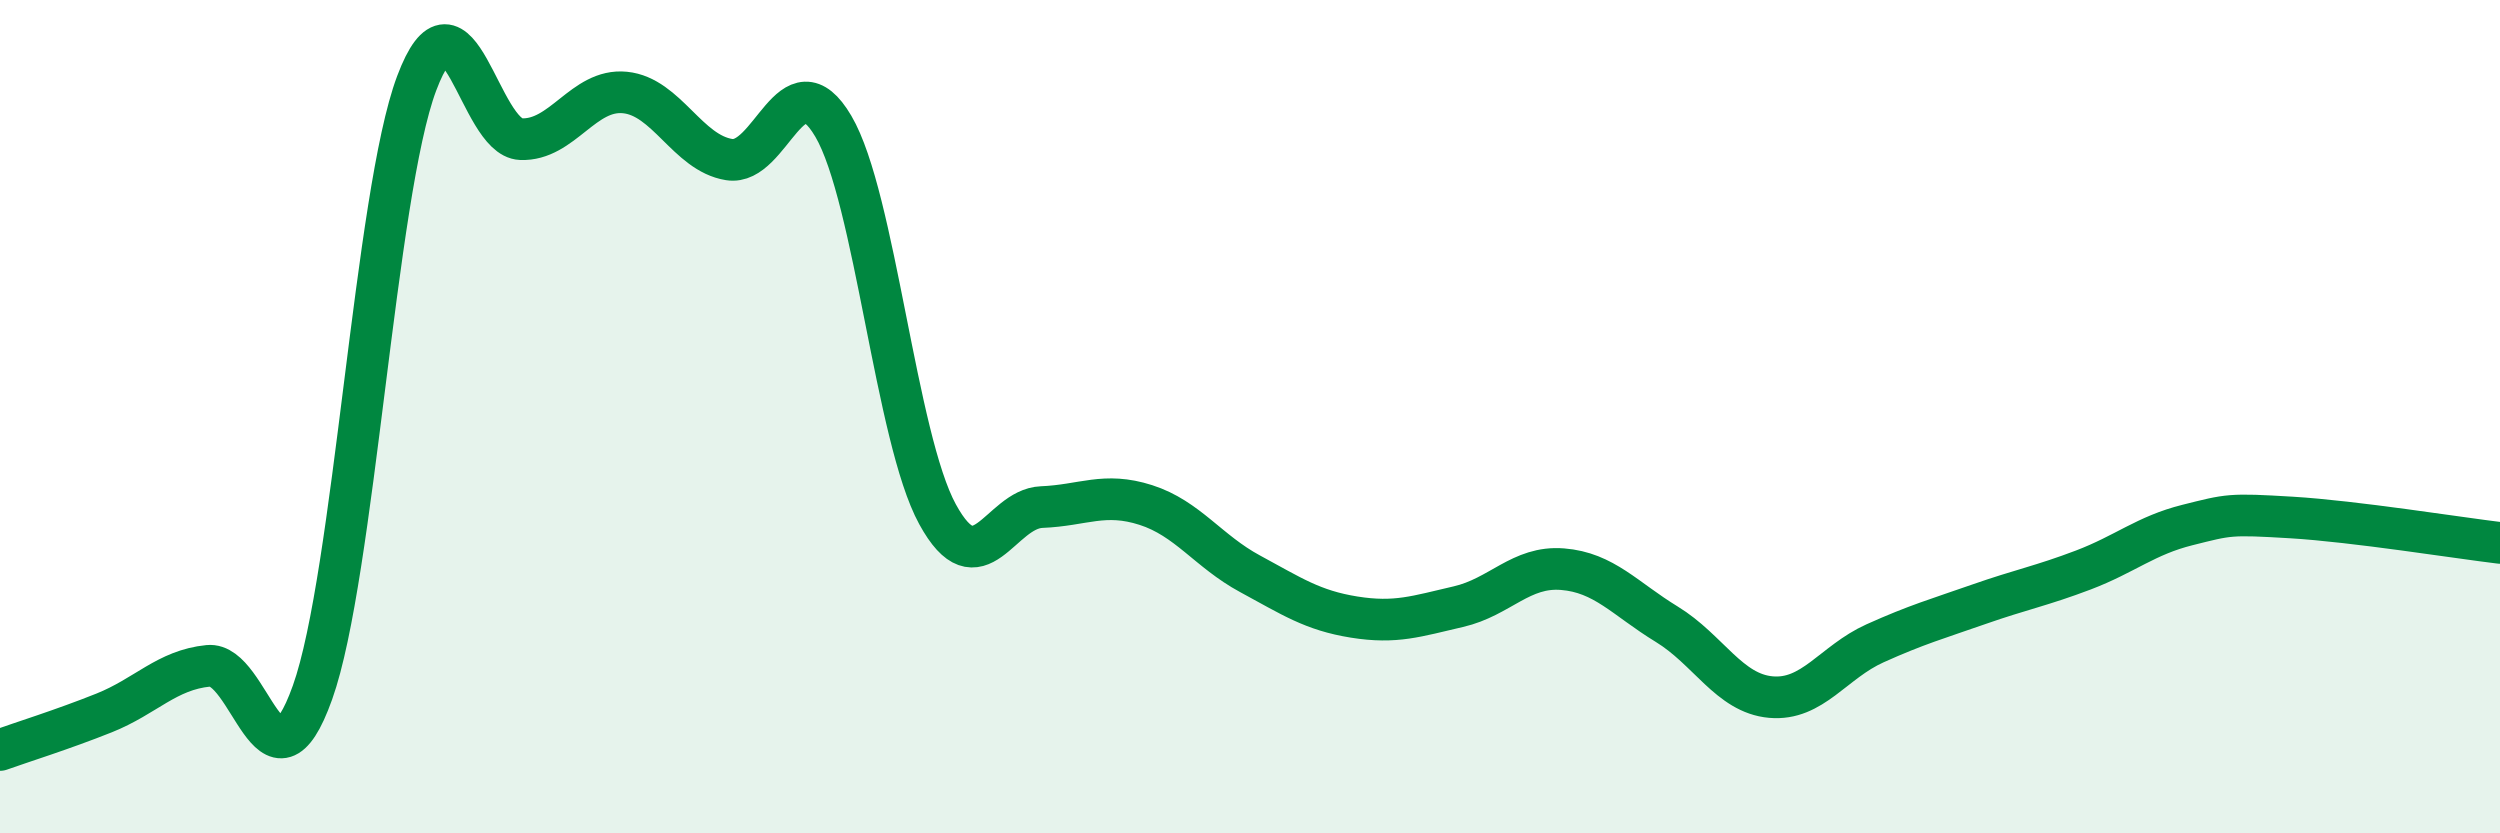
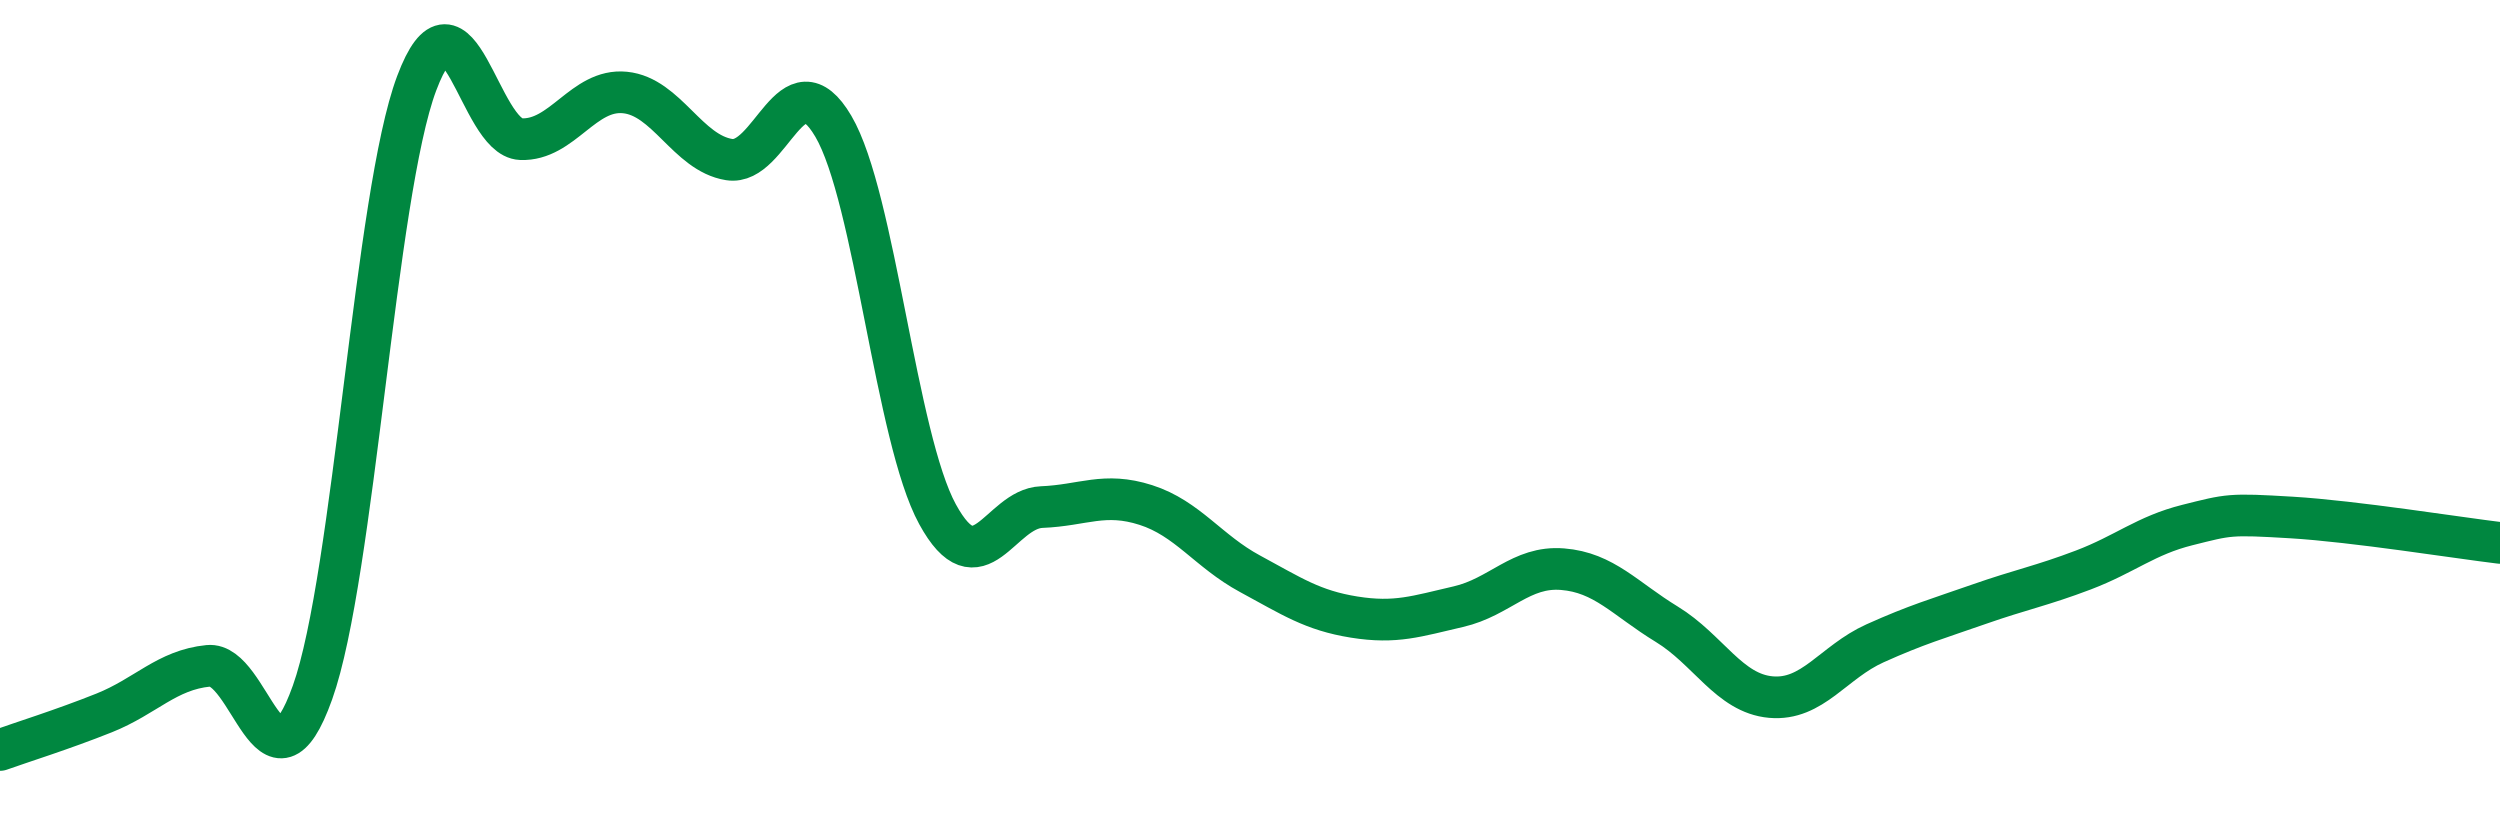
<svg xmlns="http://www.w3.org/2000/svg" width="60" height="20" viewBox="0 0 60 20">
-   <path d="M 0,18 C 0.5,17.82 1.5,17.51 2.5,17.11 C 3.5,16.71 4,16.08 5,15.98 C 6,15.88 6.5,19.42 7.5,16.62 C 8.5,13.82 9,4.66 10,2 C 11,-0.66 11.5,3.3 12.5,3.34 C 13.5,3.38 14,2.12 15,2.22 C 16,2.32 16.5,3.67 17.5,3.83 C 18.5,3.99 19,1.33 20,3.03 C 21,4.73 21.5,10.51 22.5,12.34 C 23.5,14.17 24,12.21 25,12.17 C 26,12.13 26.5,11.8 27.5,12.12 C 28.5,12.44 29,13.23 30,13.77 C 31,14.31 31.5,14.65 32.5,14.81 C 33.5,14.97 34,14.79 35,14.56 C 36,14.33 36.5,13.58 37.5,13.66 C 38.5,13.74 39,14.37 40,14.98 C 41,15.59 41.5,16.64 42.5,16.73 C 43.5,16.82 44,15.89 45,15.44 C 46,14.99 46.5,14.85 47.5,14.5 C 48.5,14.15 49,14.06 50,13.68 C 51,13.3 51.5,12.85 52.5,12.6 C 53.5,12.35 53.5,12.33 55,12.42 C 56.5,12.51 59,12.91 60,13.03L60 20L0 20Z" fill="#008740" opacity="0.1" stroke-linecap="round" stroke-linejoin="round" />
  <path d="M 0,18 C 0.5,17.82 1.5,17.51 2.5,17.11 C 3.5,16.71 4,16.08 5,15.98 C 6,15.88 6.5,19.42 7.5,16.62 C 8.5,13.82 9,4.66 10,2 C 11,-0.66 11.5,3.3 12.5,3.34 C 13.5,3.38 14,2.12 15,2.22 C 16,2.32 16.5,3.67 17.5,3.83 C 18.5,3.99 19,1.33 20,3.03 C 21,4.73 21.5,10.51 22.5,12.34 C 23.5,14.17 24,12.21 25,12.17 C 26,12.13 26.5,11.8 27.5,12.12 C 28.5,12.44 29,13.23 30,13.77 C 31,14.31 31.5,14.65 32.5,14.81 C 33.5,14.97 34,14.79 35,14.56 C 36,14.33 36.5,13.58 37.5,13.66 C 38.5,13.74 39,14.37 40,14.98 C 41,15.59 41.5,16.64 42.5,16.73 C 43.5,16.82 44,15.89 45,15.44 C 46,14.99 46.5,14.85 47.5,14.5 C 48.5,14.15 49,14.06 50,13.68 C 51,13.3 51.5,12.85 52.5,12.6 C 53.5,12.35 53.5,12.33 55,12.42 C 56.5,12.51 59,12.91 60,13.03" stroke="#008740" stroke-width="1" fill="none" stroke-linecap="round" stroke-linejoin="round" />
</svg>